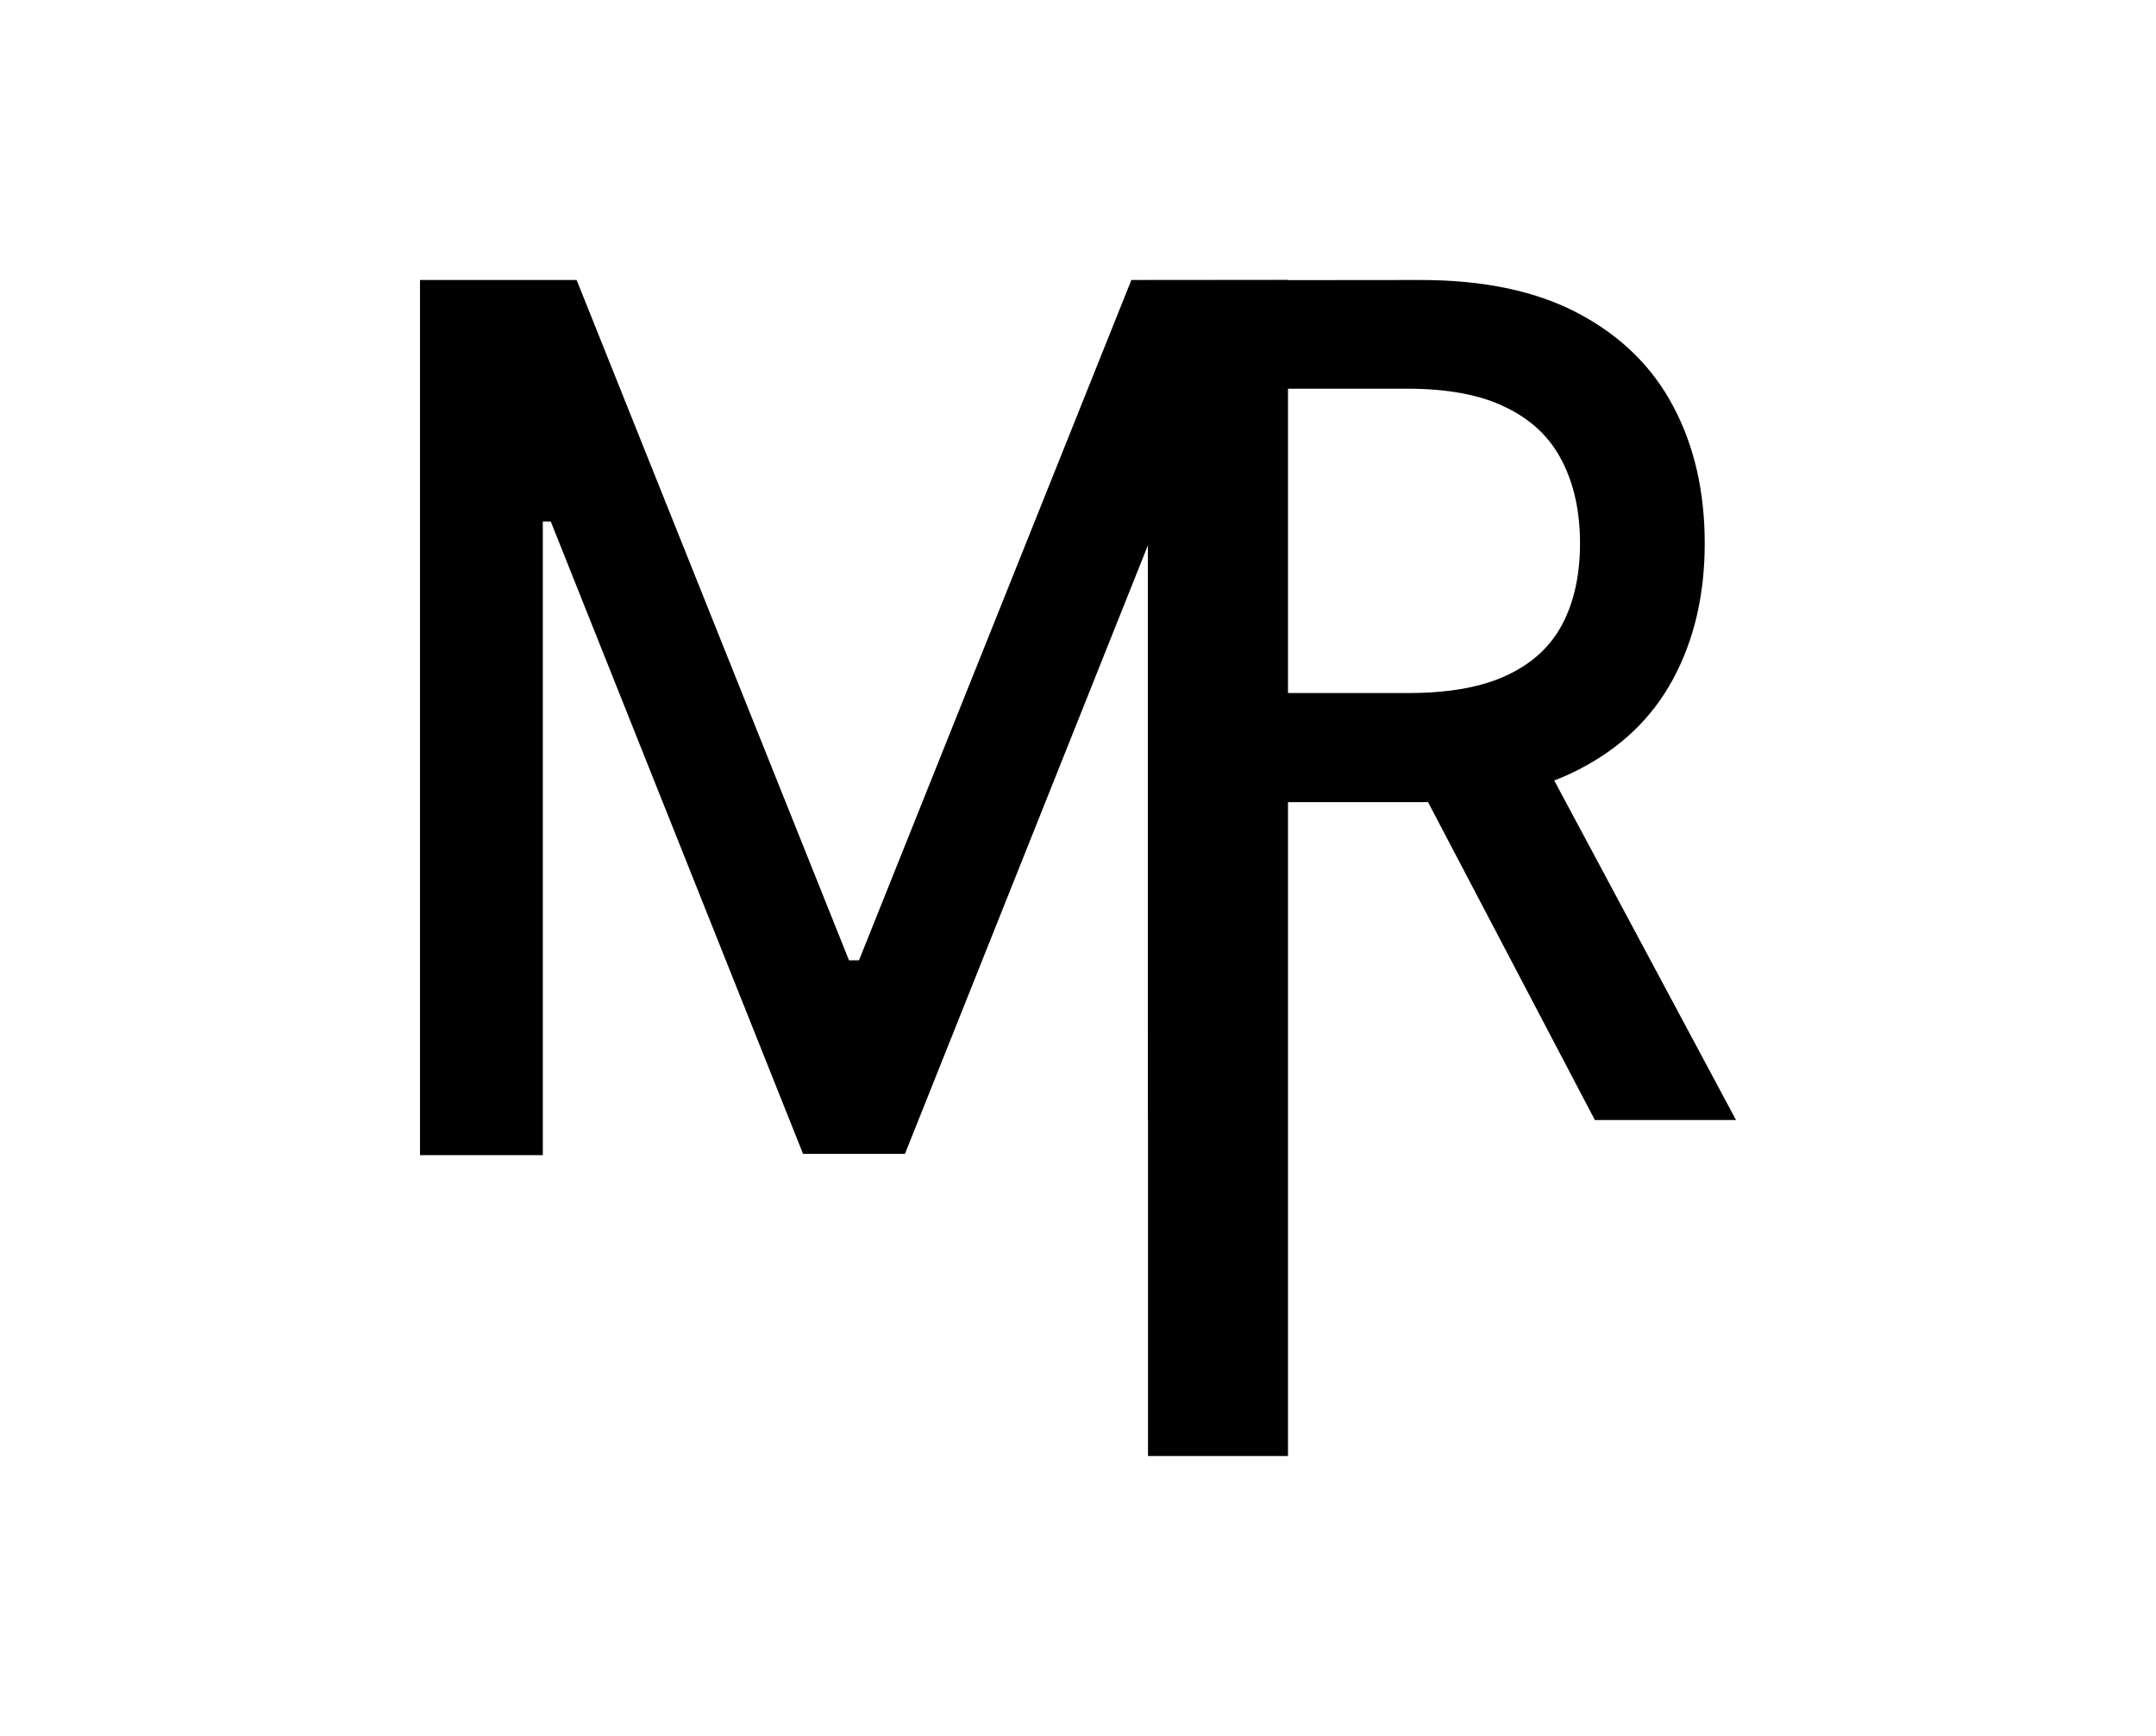
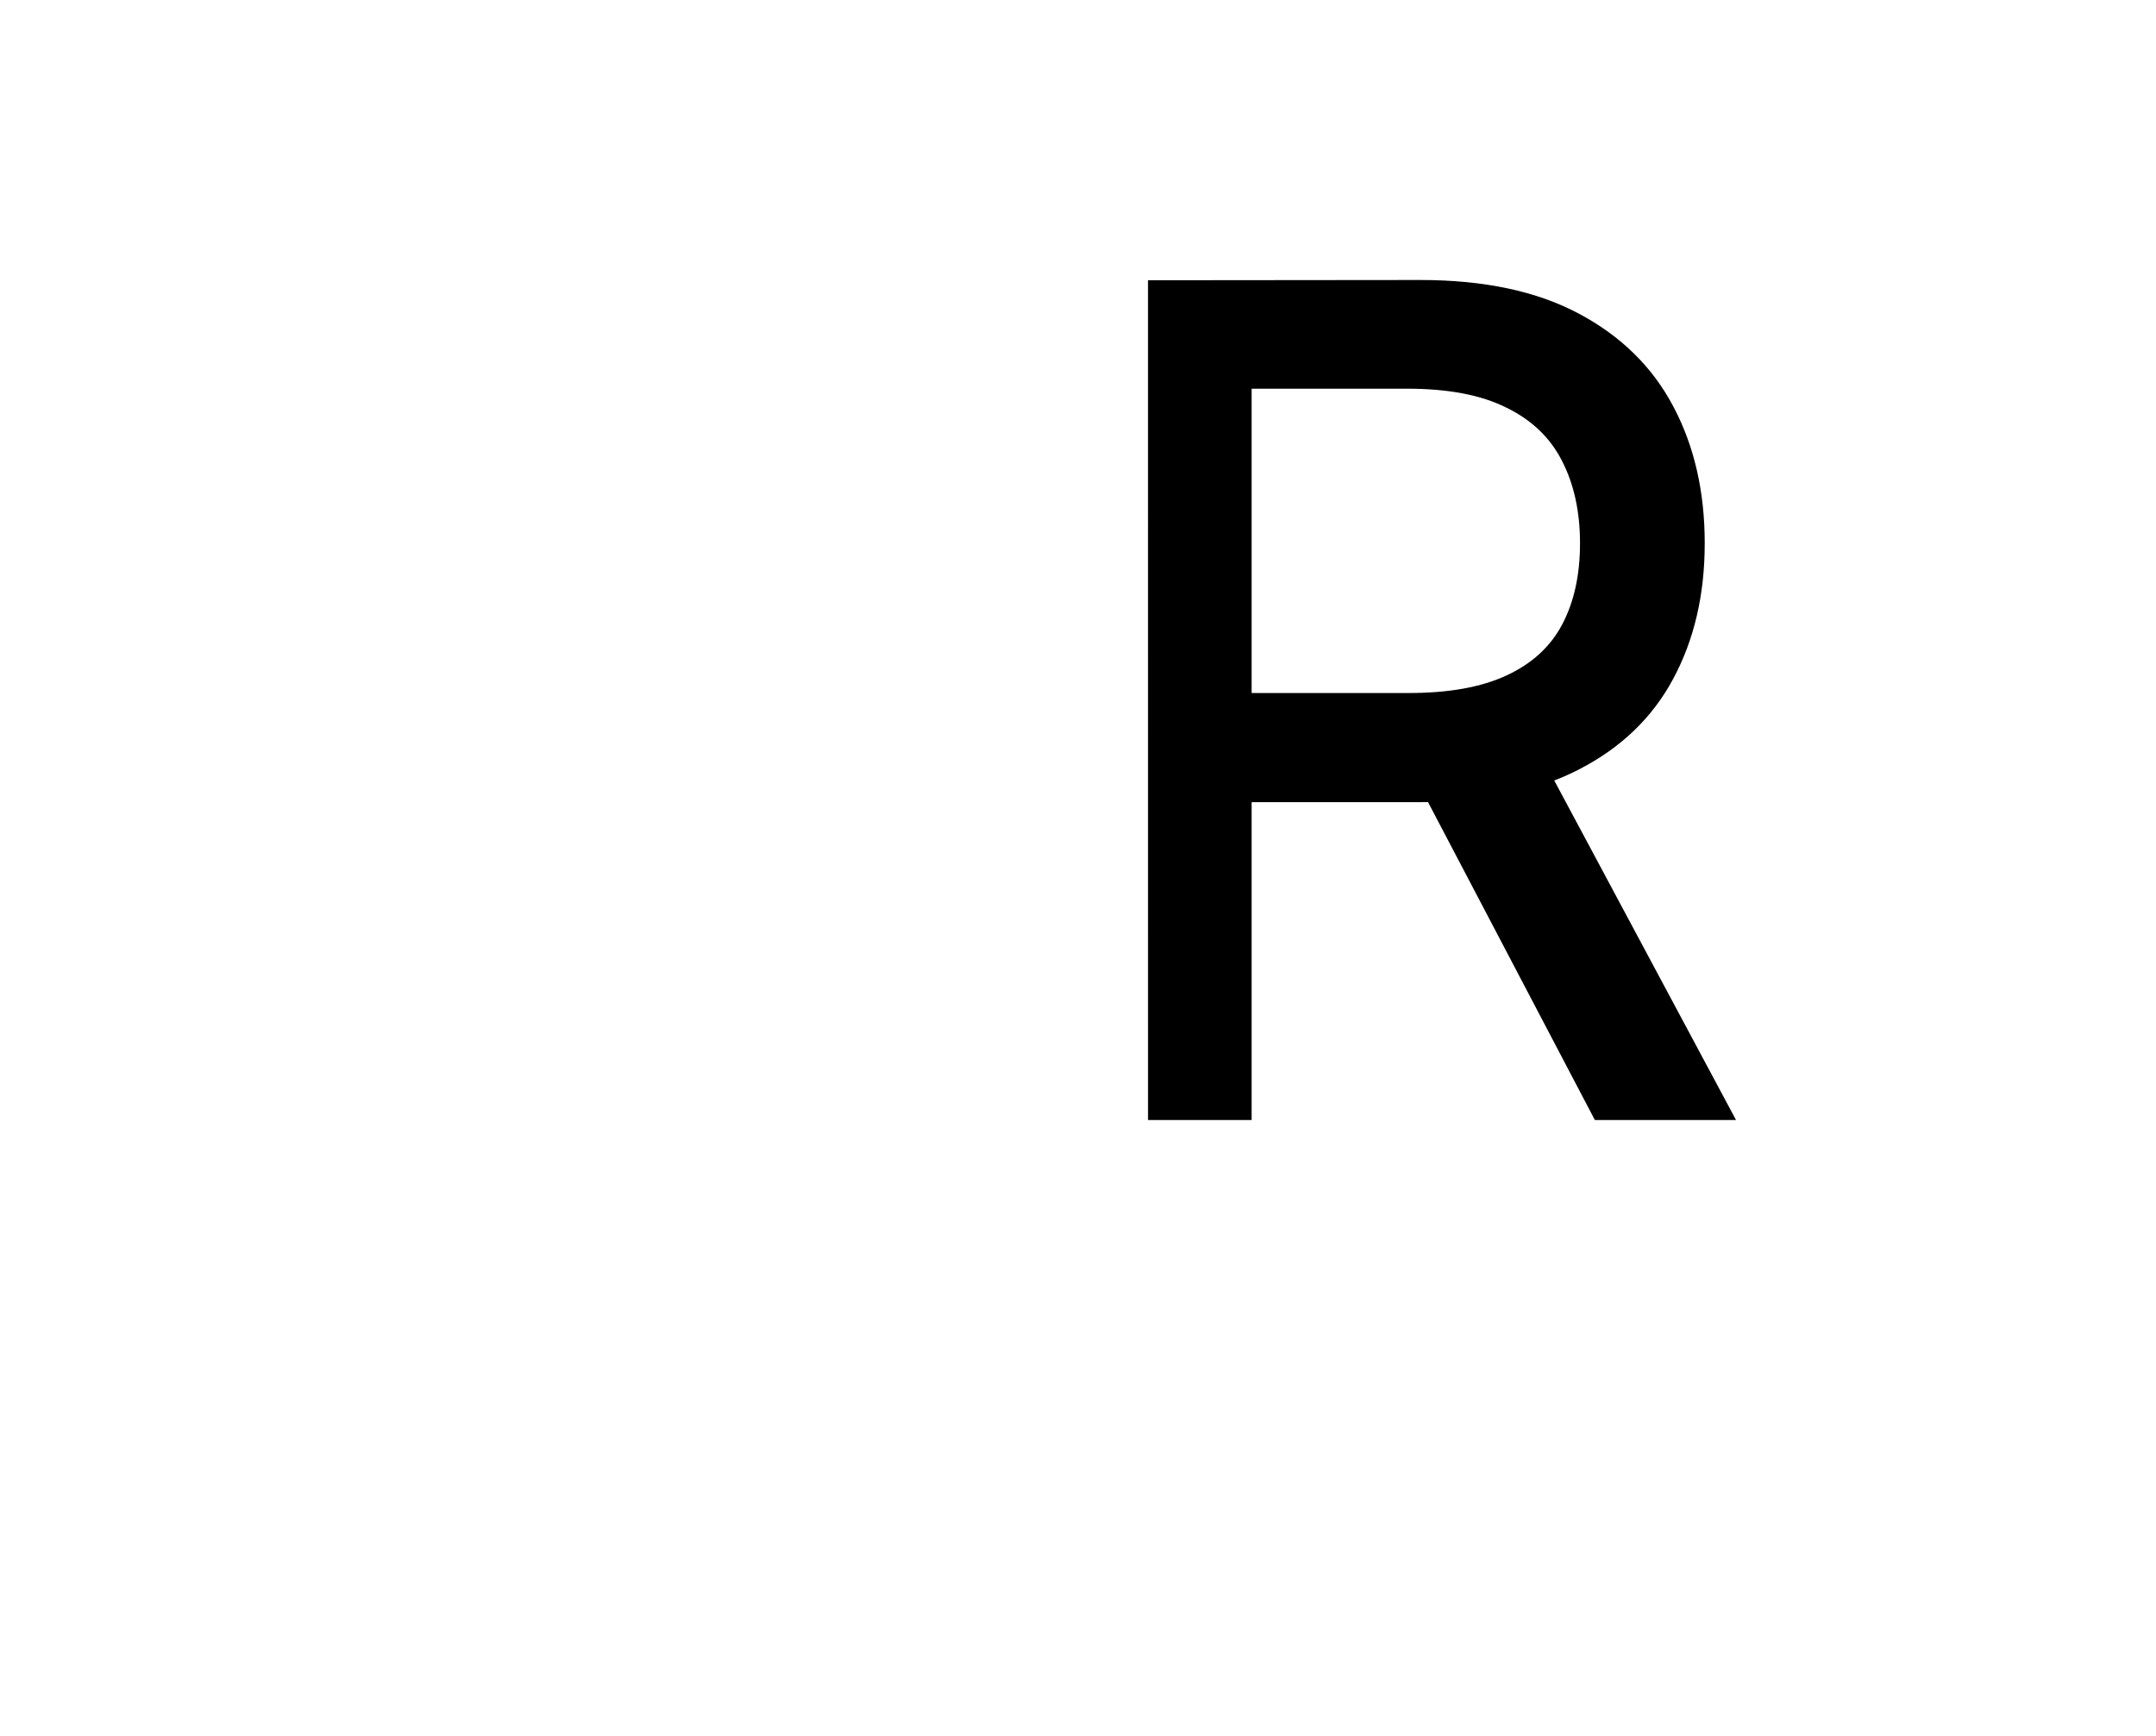
<svg xmlns="http://www.w3.org/2000/svg" width="77" height="62" viewBox="0 0 77 62" fill="none">
-   <path d="M15 10H20.594L30.321 34.296H30.679L40.406 10H46V52H41V18.638H41.331L32.32 41.209H28.68L19.669 18.623H19.386V41.255H15V10Z" fill="black" />
  <path d="M41.001 40L41 10.009L50.73 10C53.002 10 54.887 10.4 56.386 11.201C57.895 12.002 59.021 13.11 59.766 14.526C60.511 15.933 60.883 17.559 60.883 19.404C60.883 21.24 60.506 22.856 59.752 24.253C59.007 25.64 57.88 26.719 56.372 27.49C54.873 28.262 52.987 28.648 50.715 28.648H42.796V24.751H50.314C51.746 24.751 52.911 24.541 53.809 24.121C54.715 23.701 55.379 23.091 55.799 22.29C56.219 21.489 56.429 20.527 56.429 19.404C56.429 18.271 56.214 17.29 55.785 16.46C55.365 15.63 54.701 14.995 53.794 14.556C52.897 14.106 51.718 13.882 50.257 13.882H44.701V40H41.001ZM54.754 26.465L62 40H56.959L49.856 26.465H54.754Z" fill="black" />
</svg>